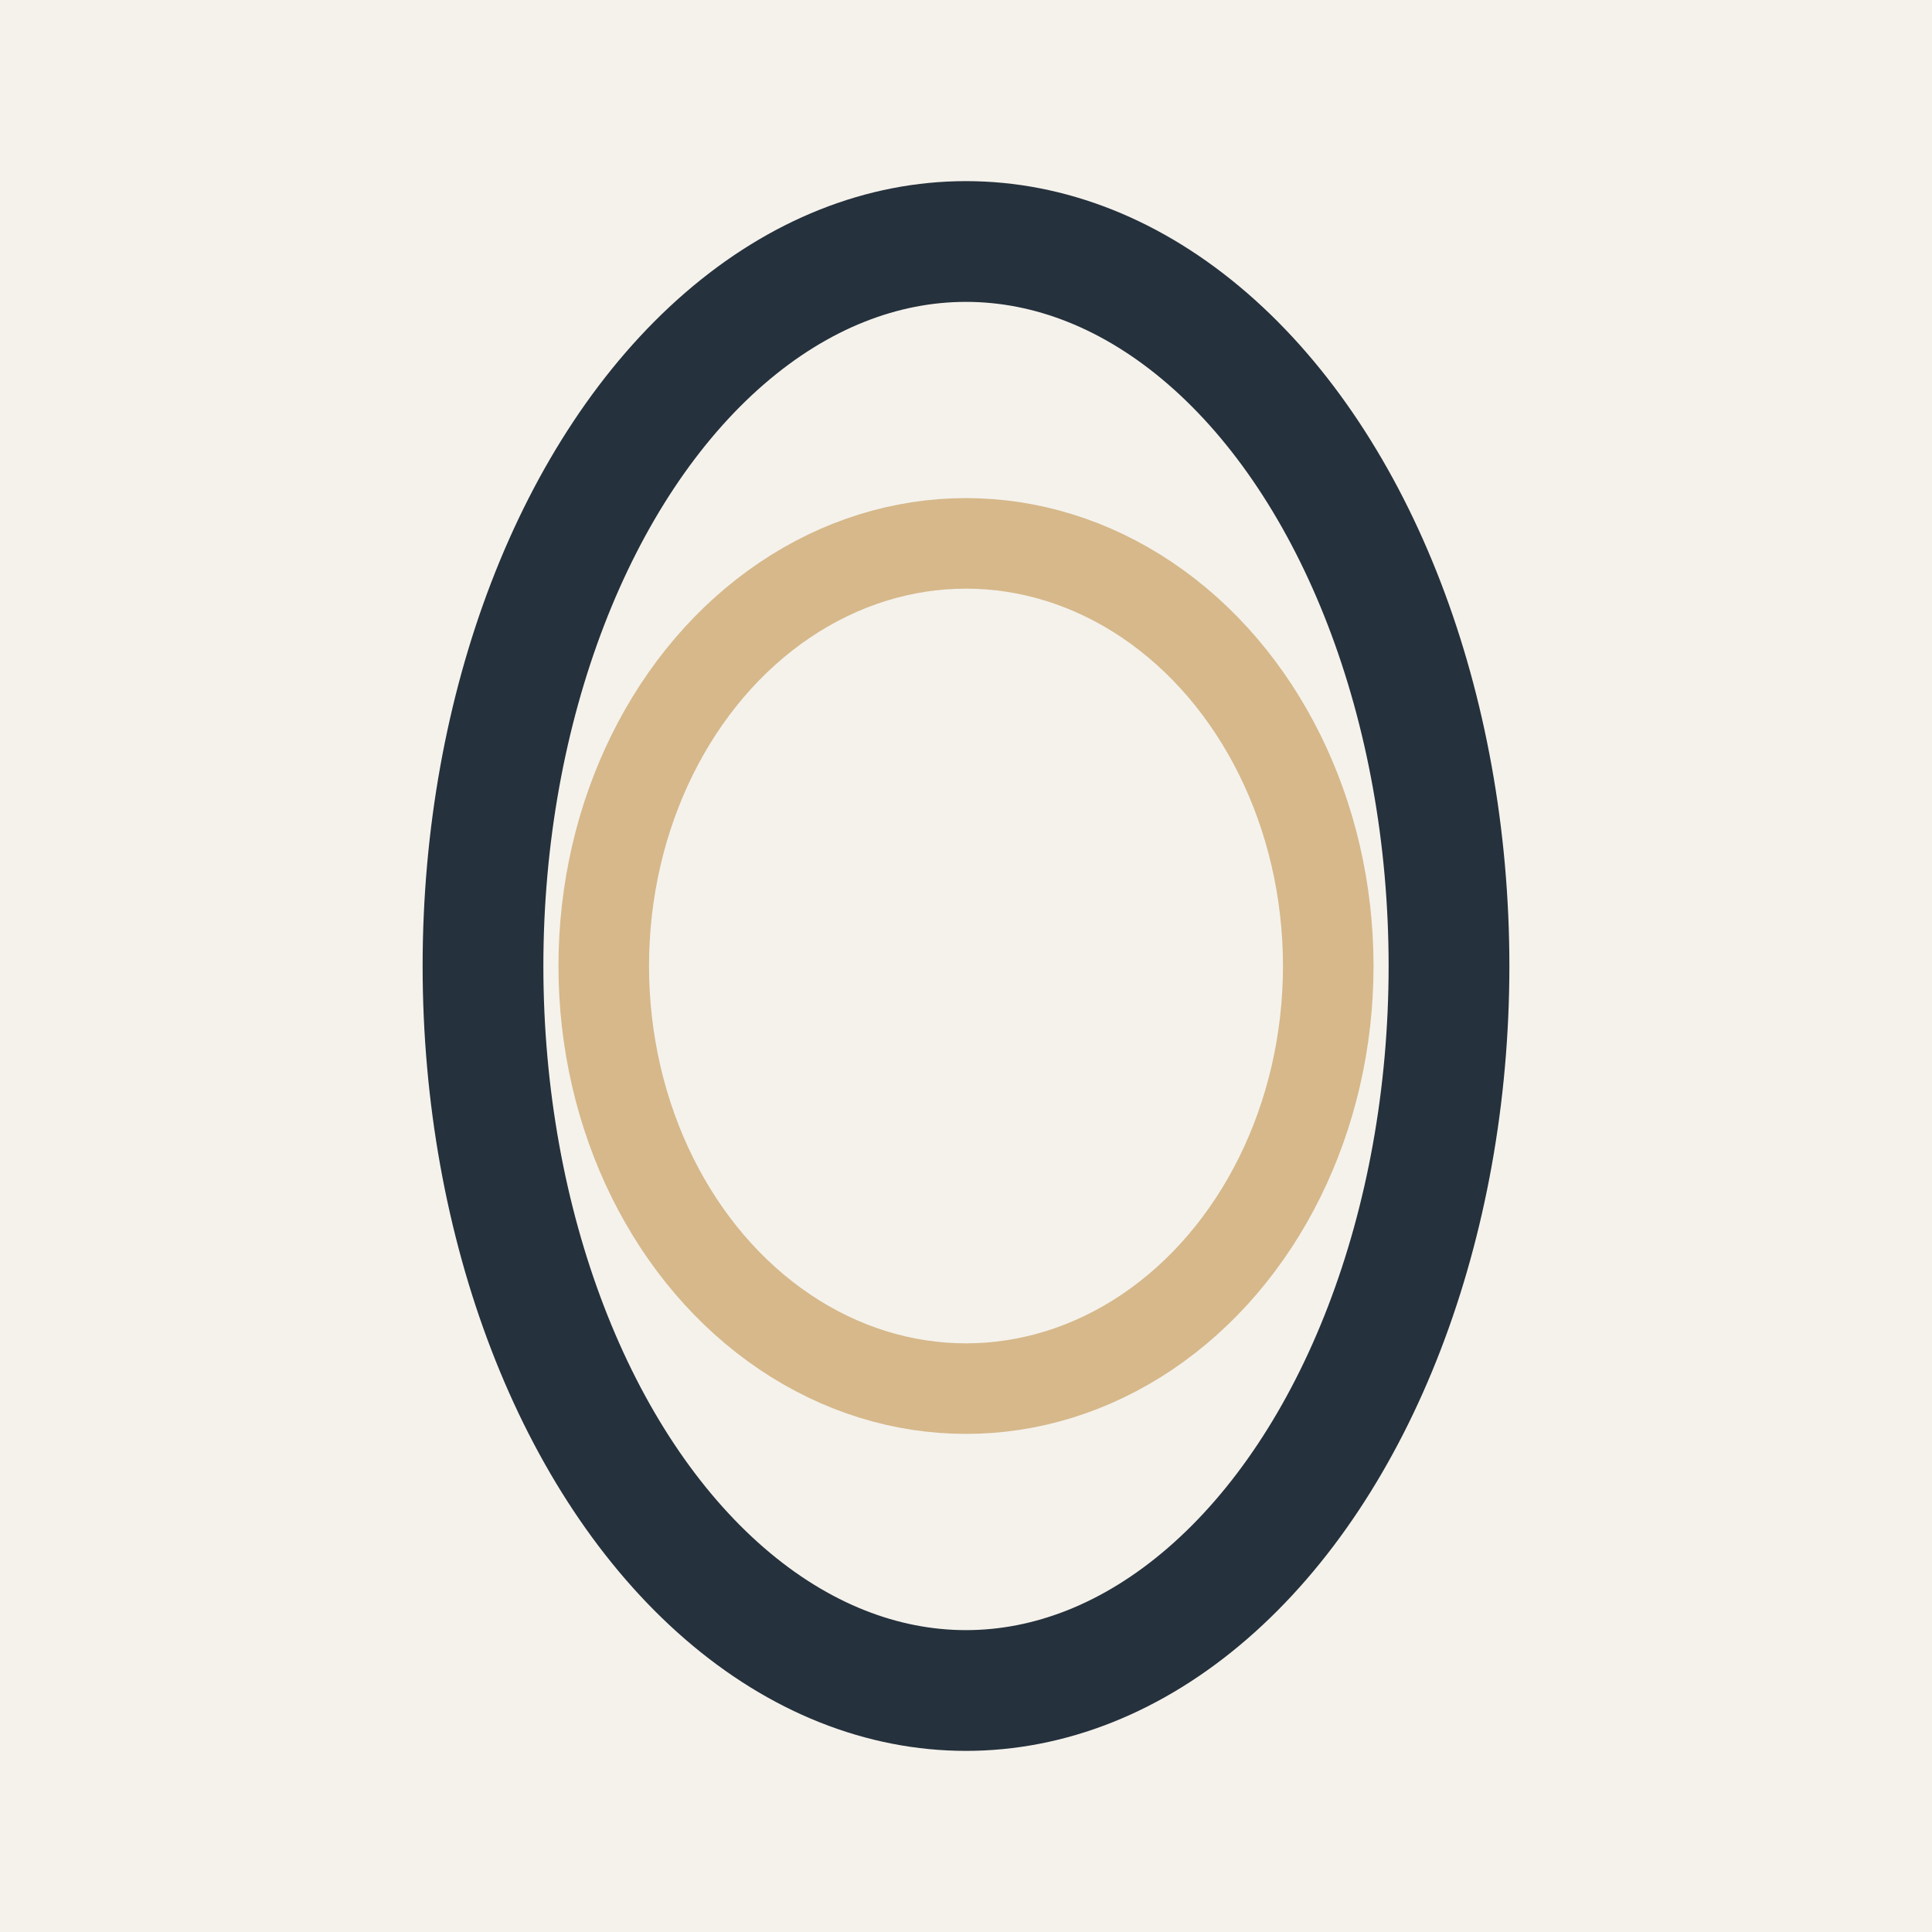
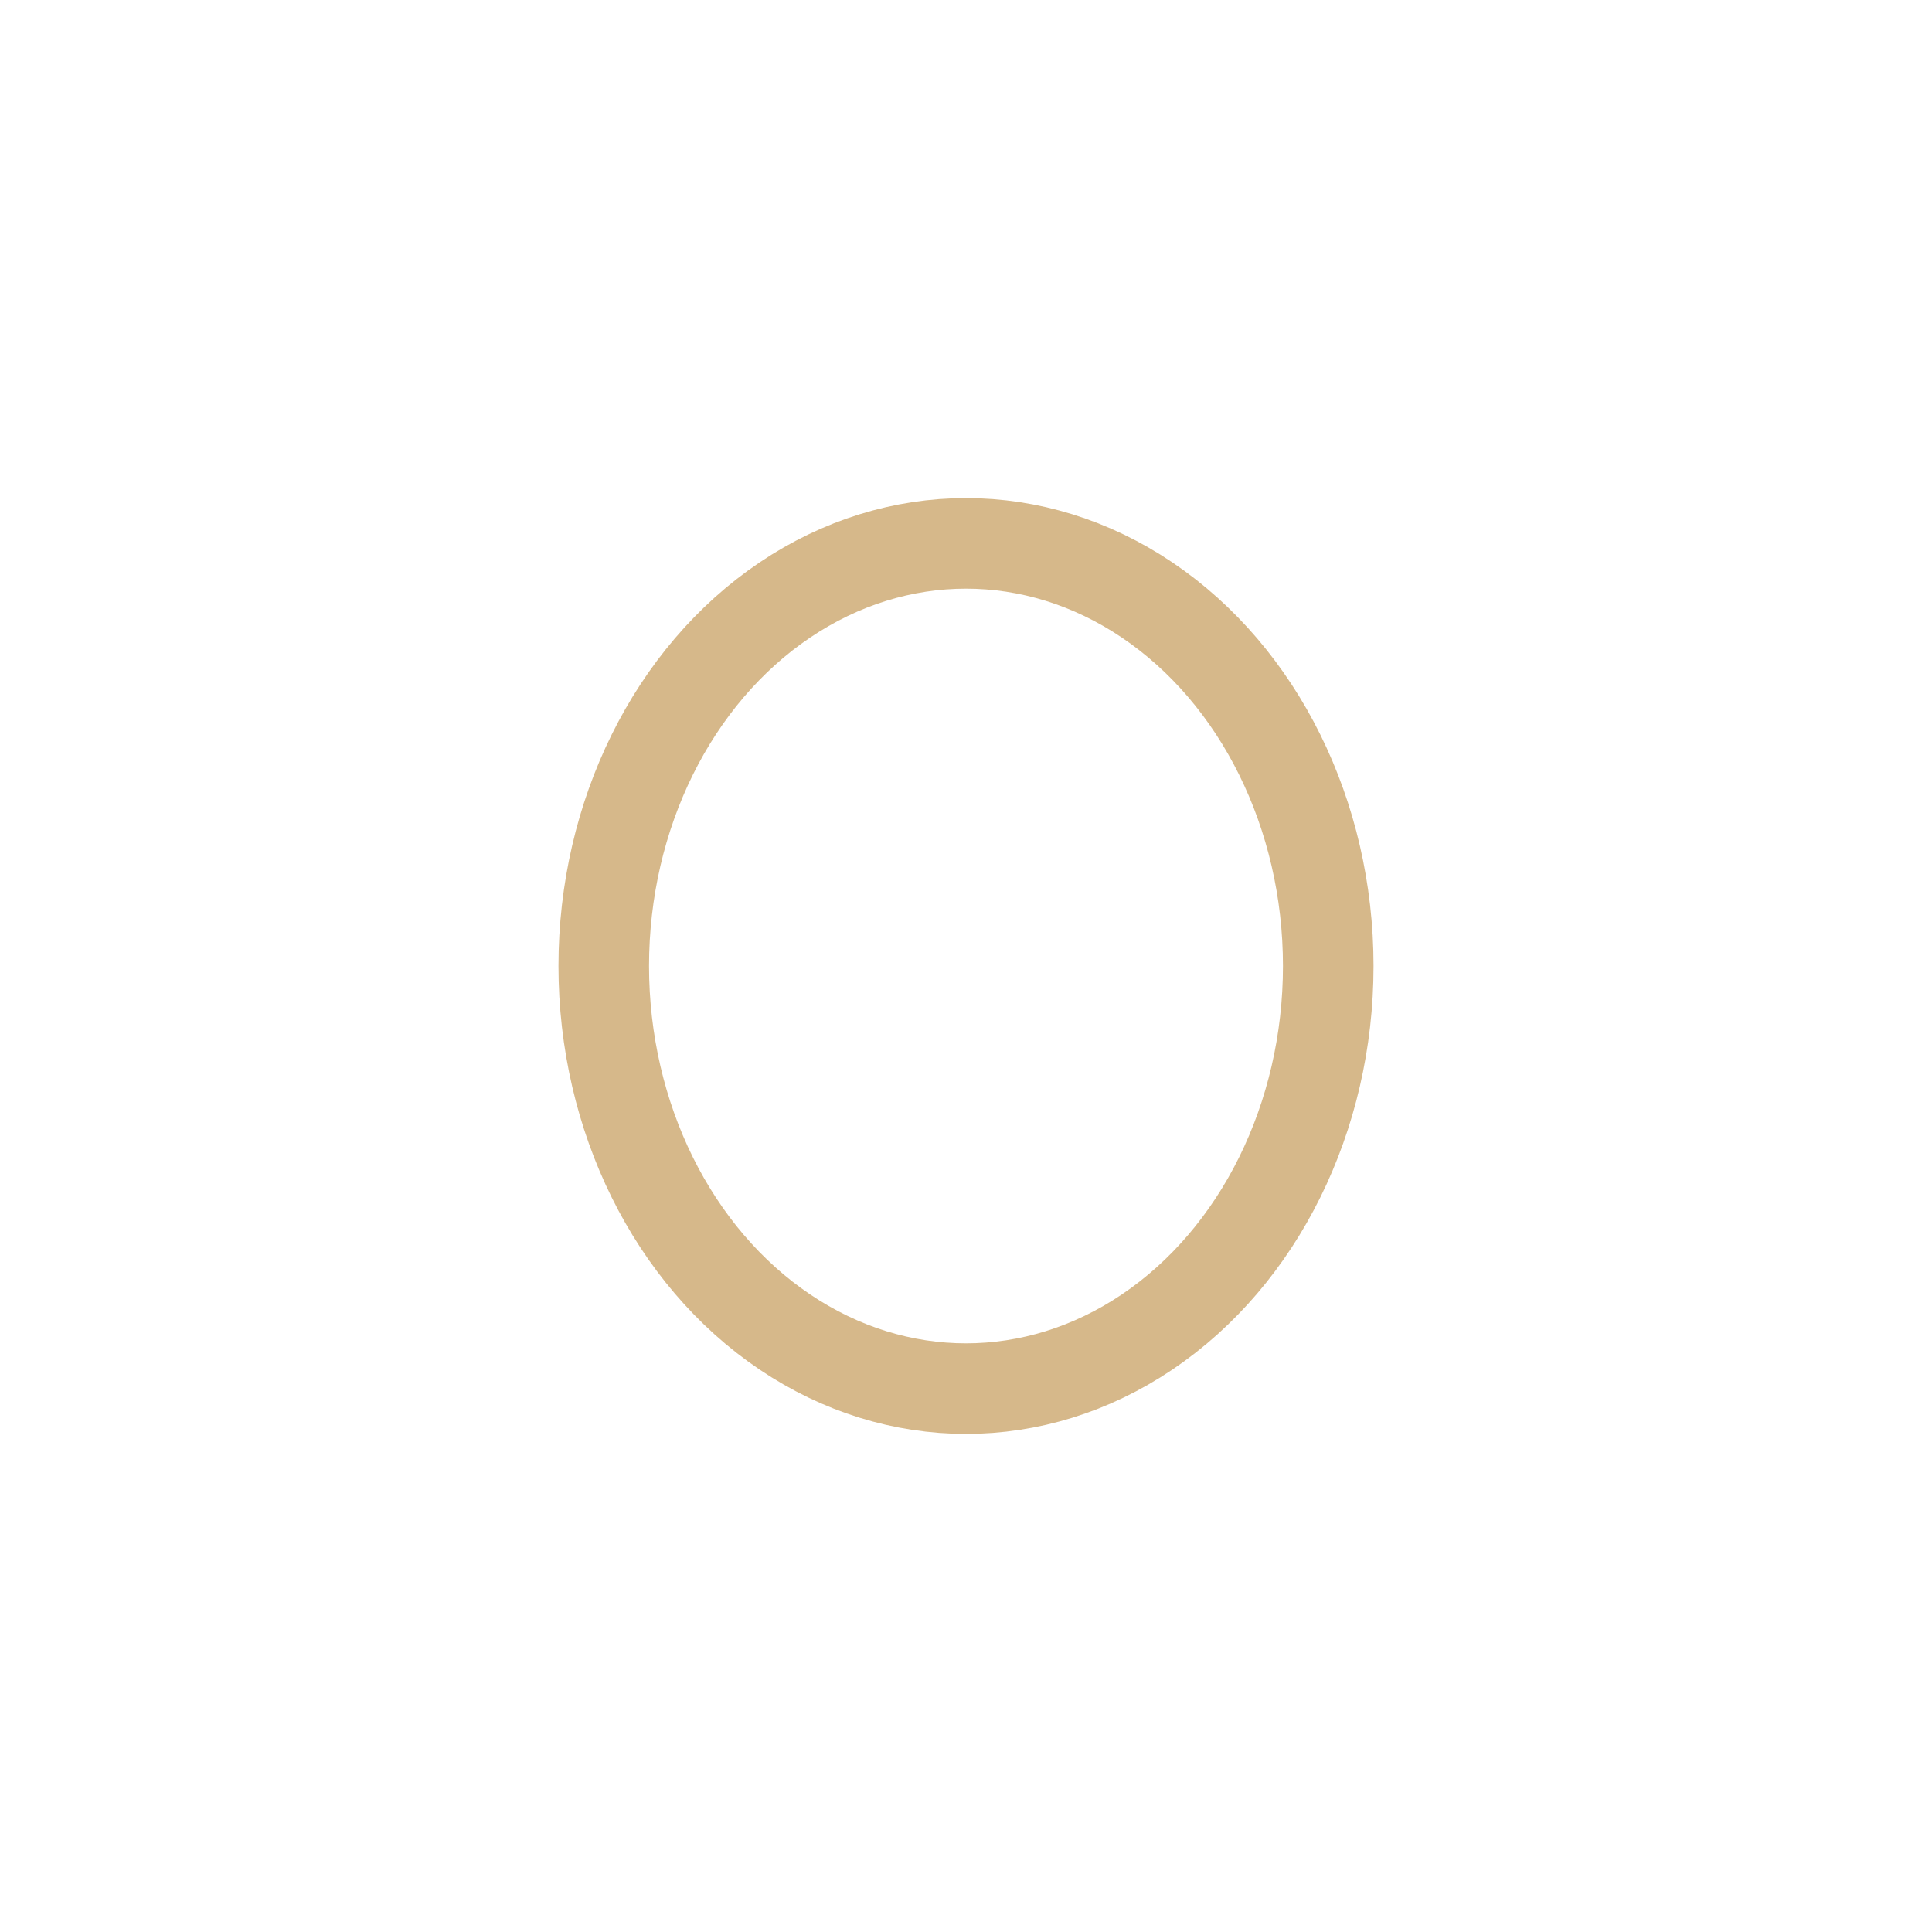
<svg xmlns="http://www.w3.org/2000/svg" width="32" height="32" viewBox="0 0 32 32">
-   <rect width="32" height="32" fill="#F5F2EC" />
-   <ellipse cx="16" cy="16" rx="8" ry="12" fill="none" stroke="#25313C" stroke-width="2" />
  <ellipse cx="16" cy="16" rx="6" ry="7" fill="none" stroke="#D6B88A" stroke-width="1.5" />
</svg>